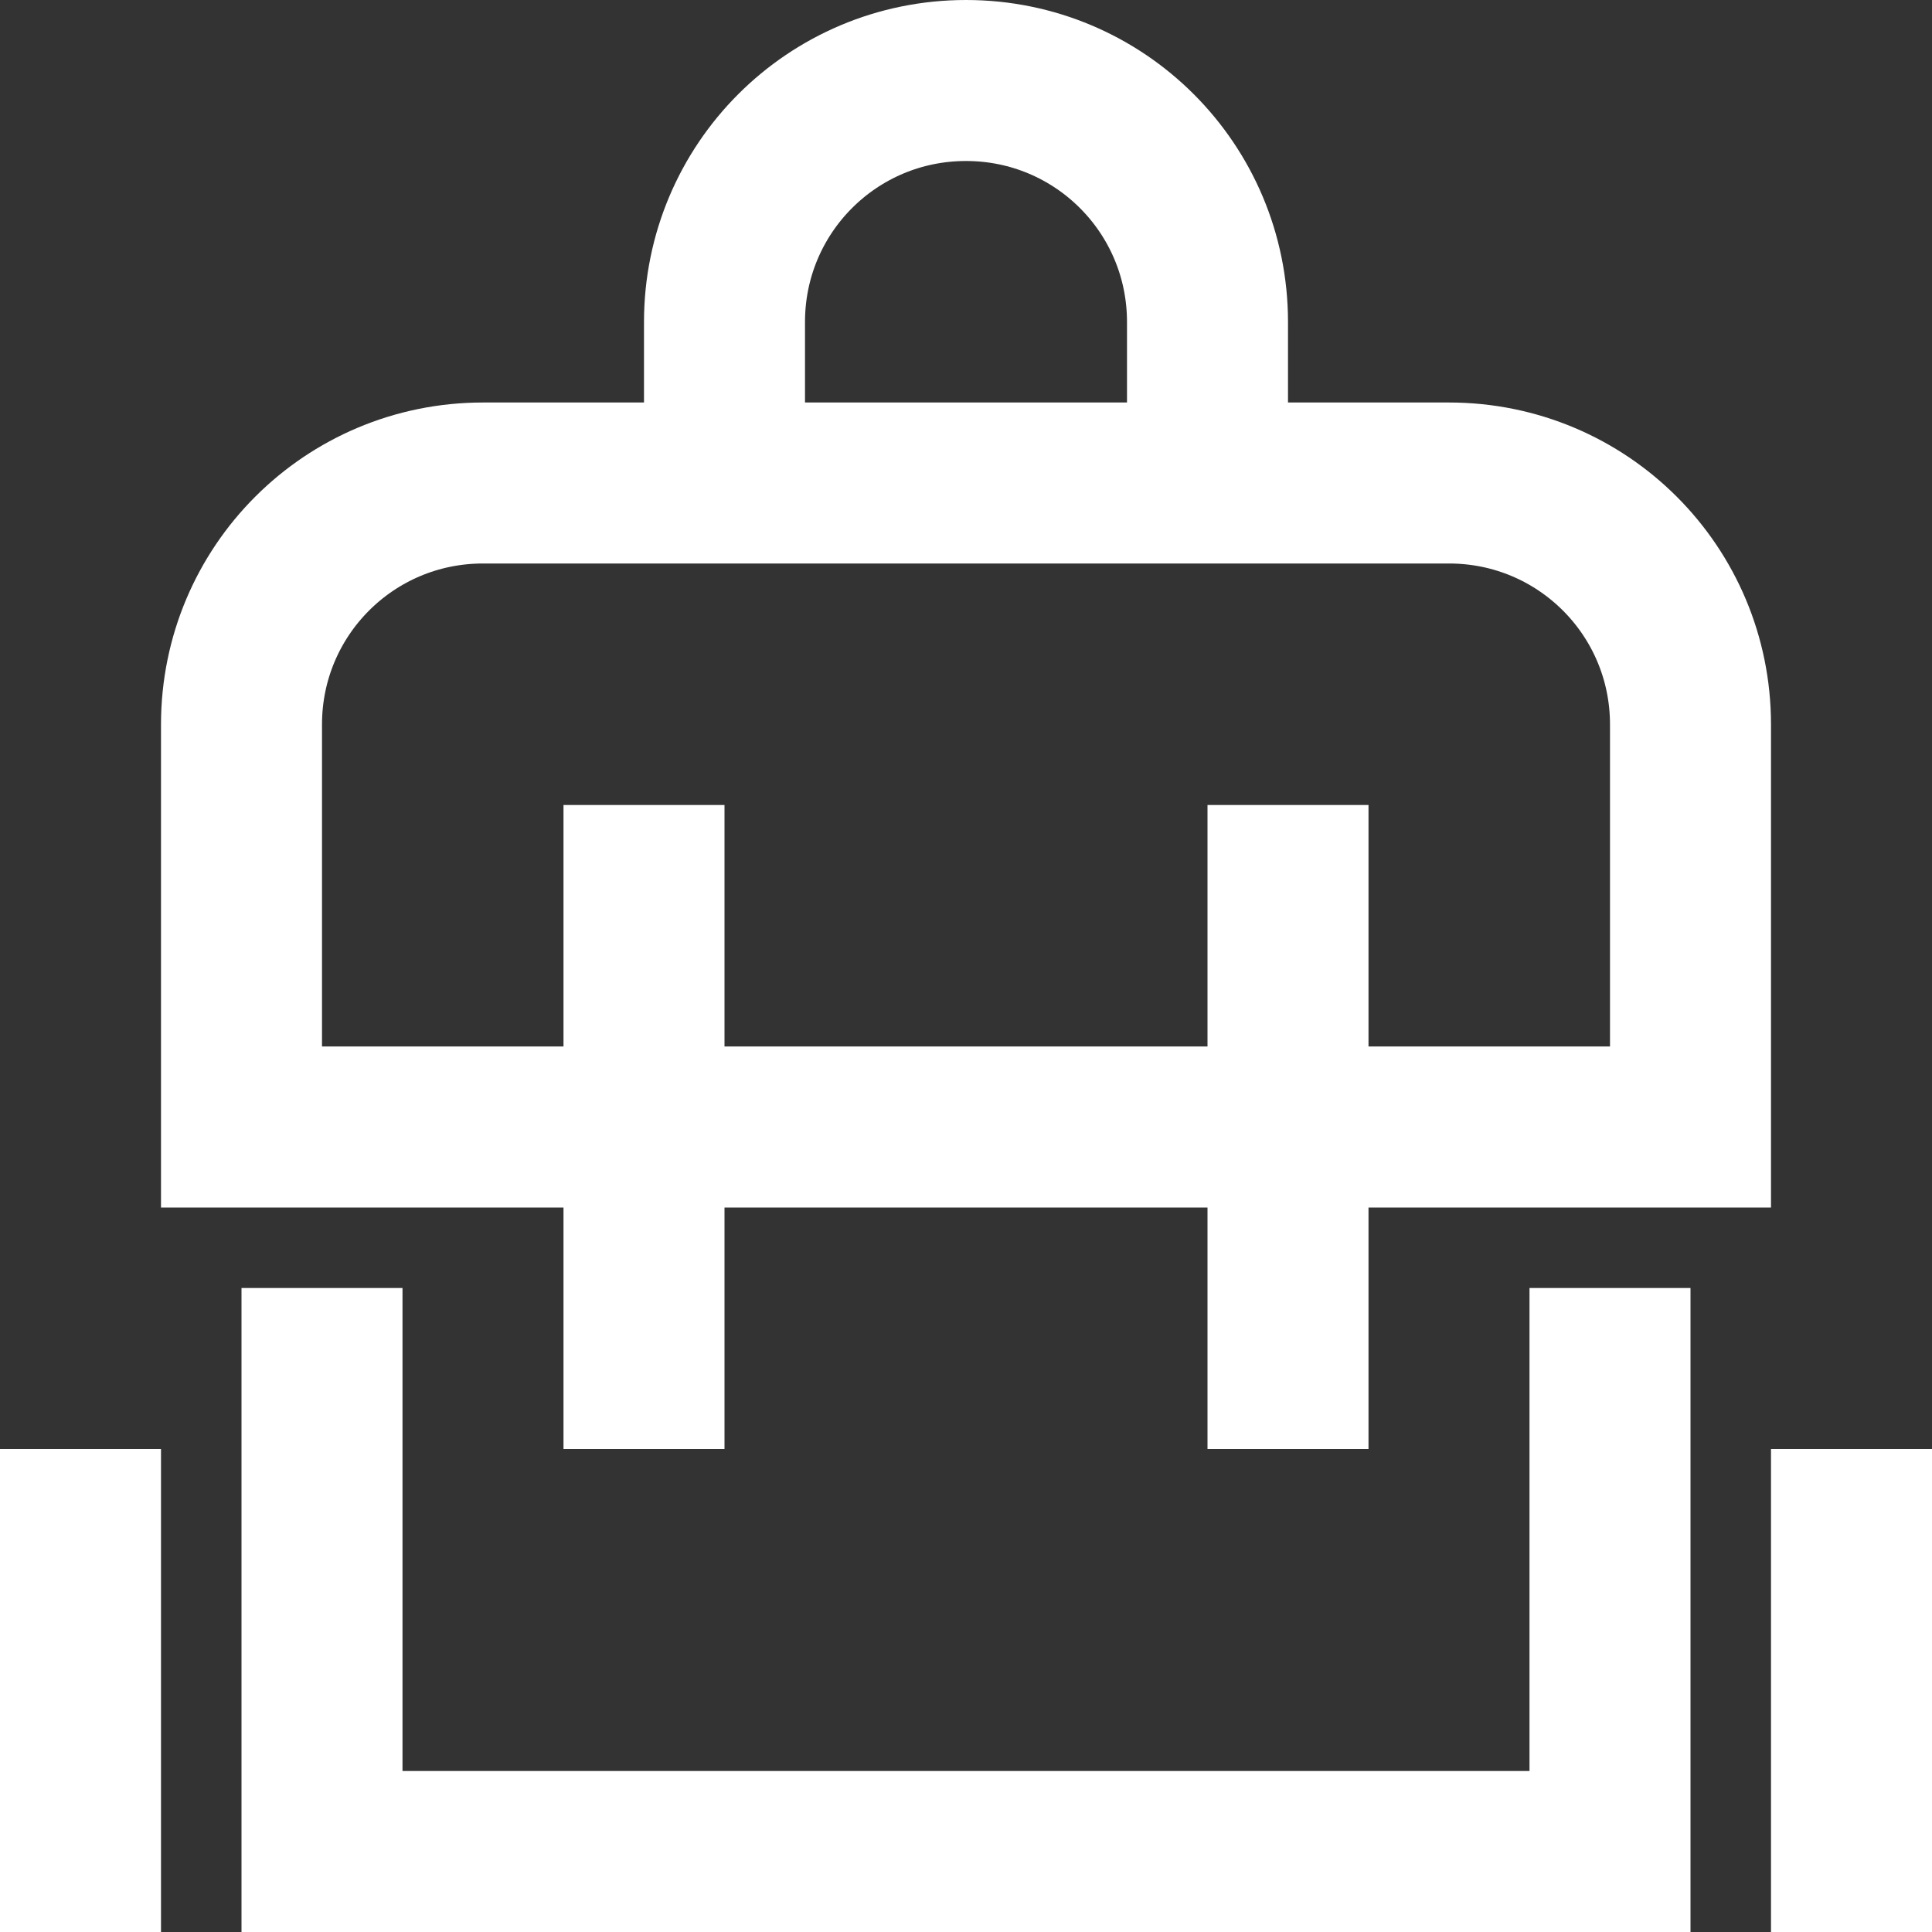
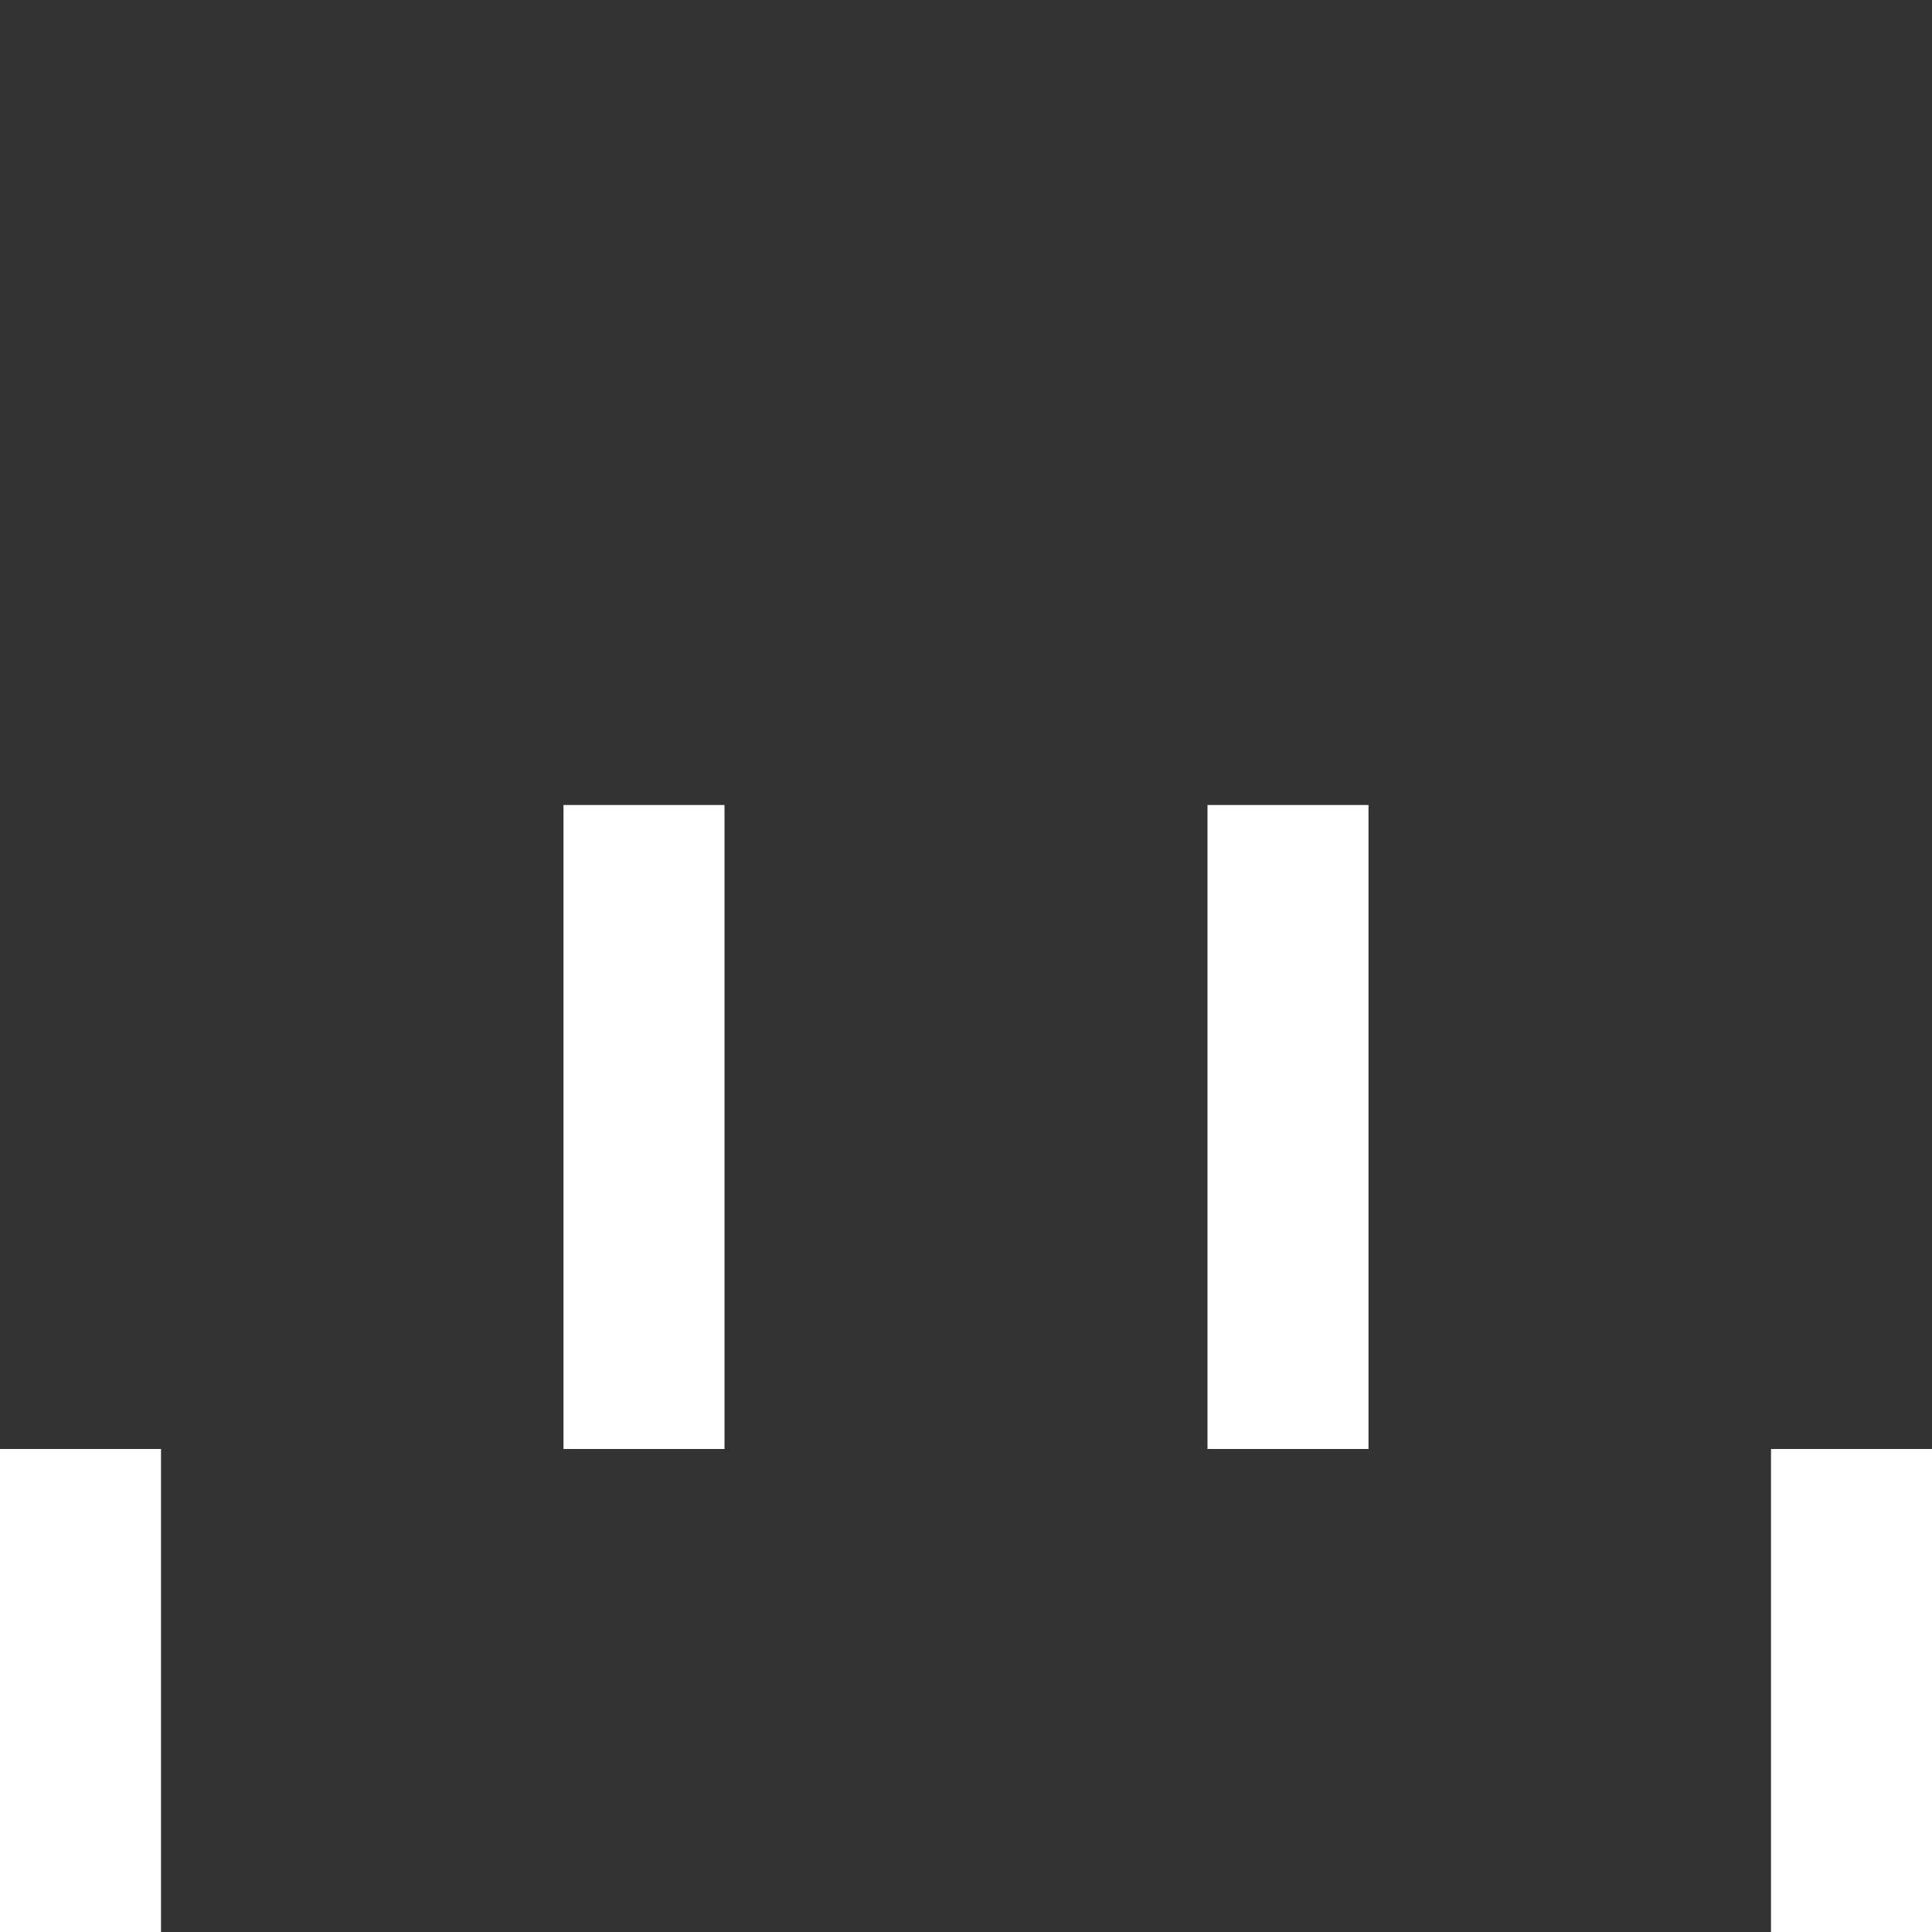
<svg xmlns="http://www.w3.org/2000/svg" id="nc_icon" version="1.1" viewBox="0 0 24 24">
  <rect x="0" y="0" width="24" height="24" fill="#333333" stroke="none" />
  <defs>
    <style>
      .st0 {
        fill: none;
        stroke: #fff;
        stroke-linecap: square;
        stroke-miterlimit: 10;
        stroke-width: 2px;
      }
    </style>
  </defs>
-   <path class="st0" d="M9,6v-2c0-1.66,1.34-3,3-3h0c1.66,0,3,1.34,3,3v2M21,14H3v-5c0-1.66,1.34-3,3-3h12c1.66,0,3,1.34,3,3v5ZM20,17v6H4v-6" vector-effect="non-scaling-stroke" />
  <path class="st0" d="M16,11v6M8,11v6M1,23v-4M23,23v-4" vector-effect="non-scaling-stroke" />
</svg>